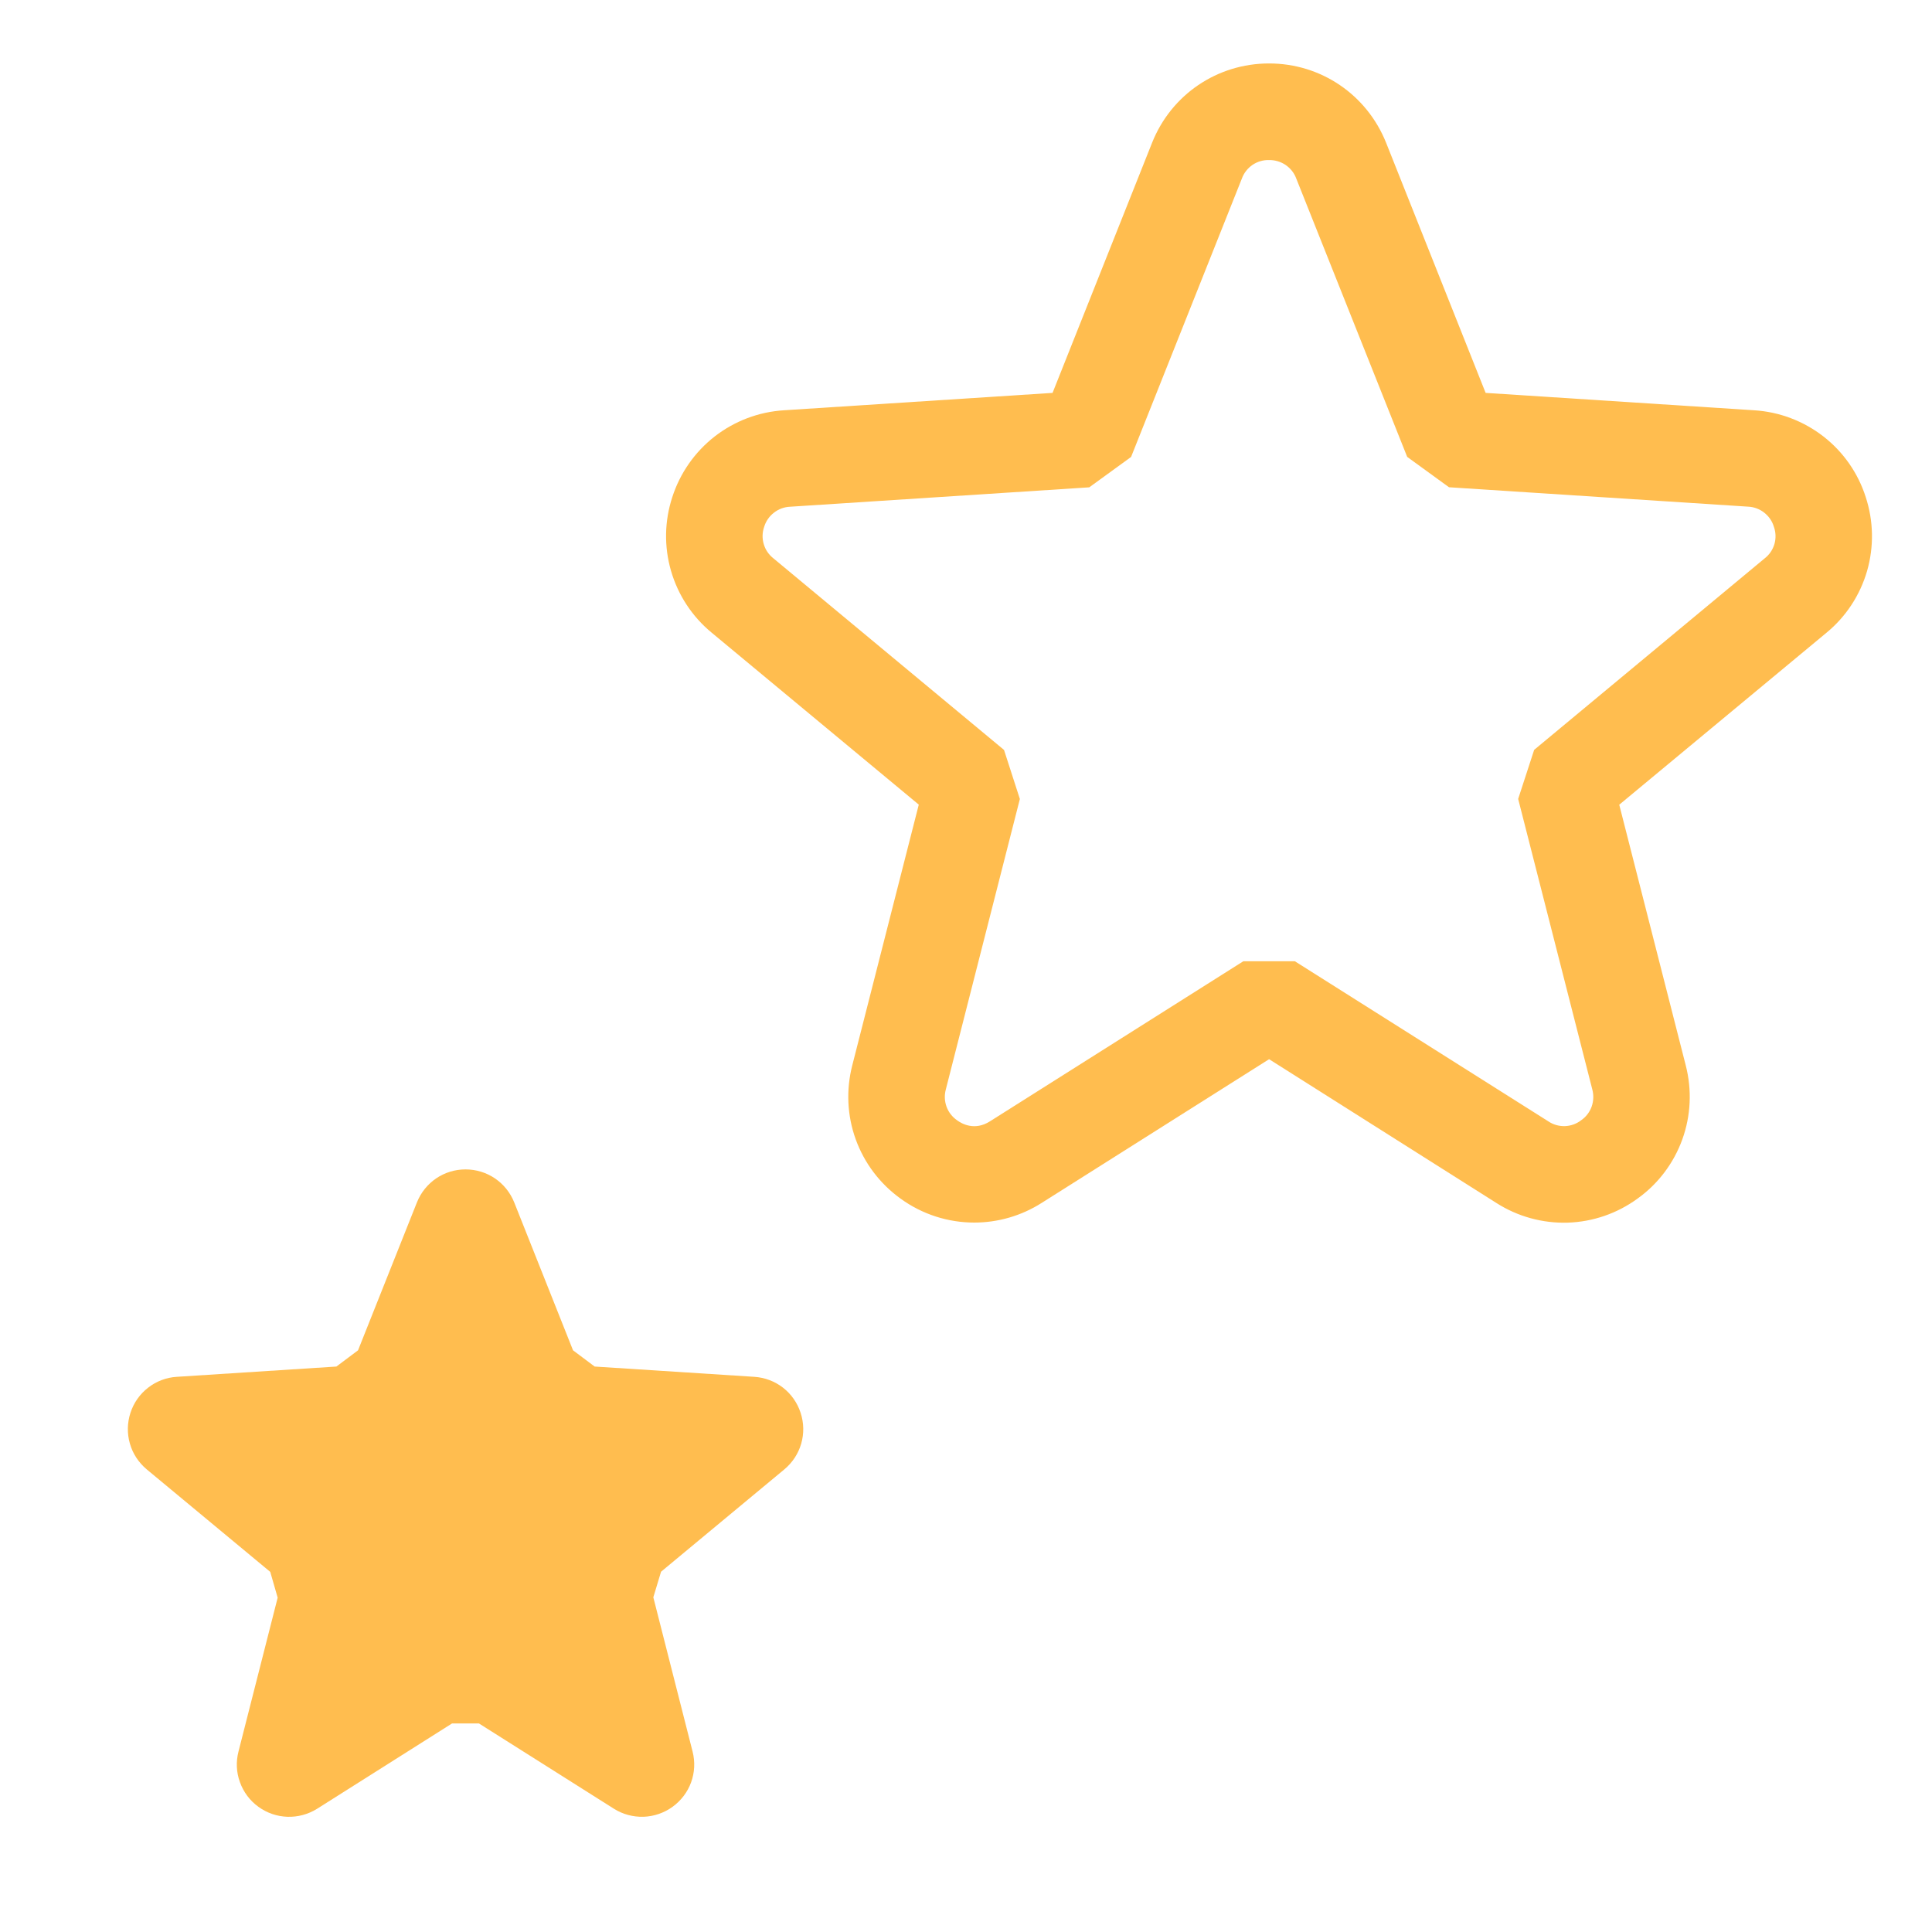
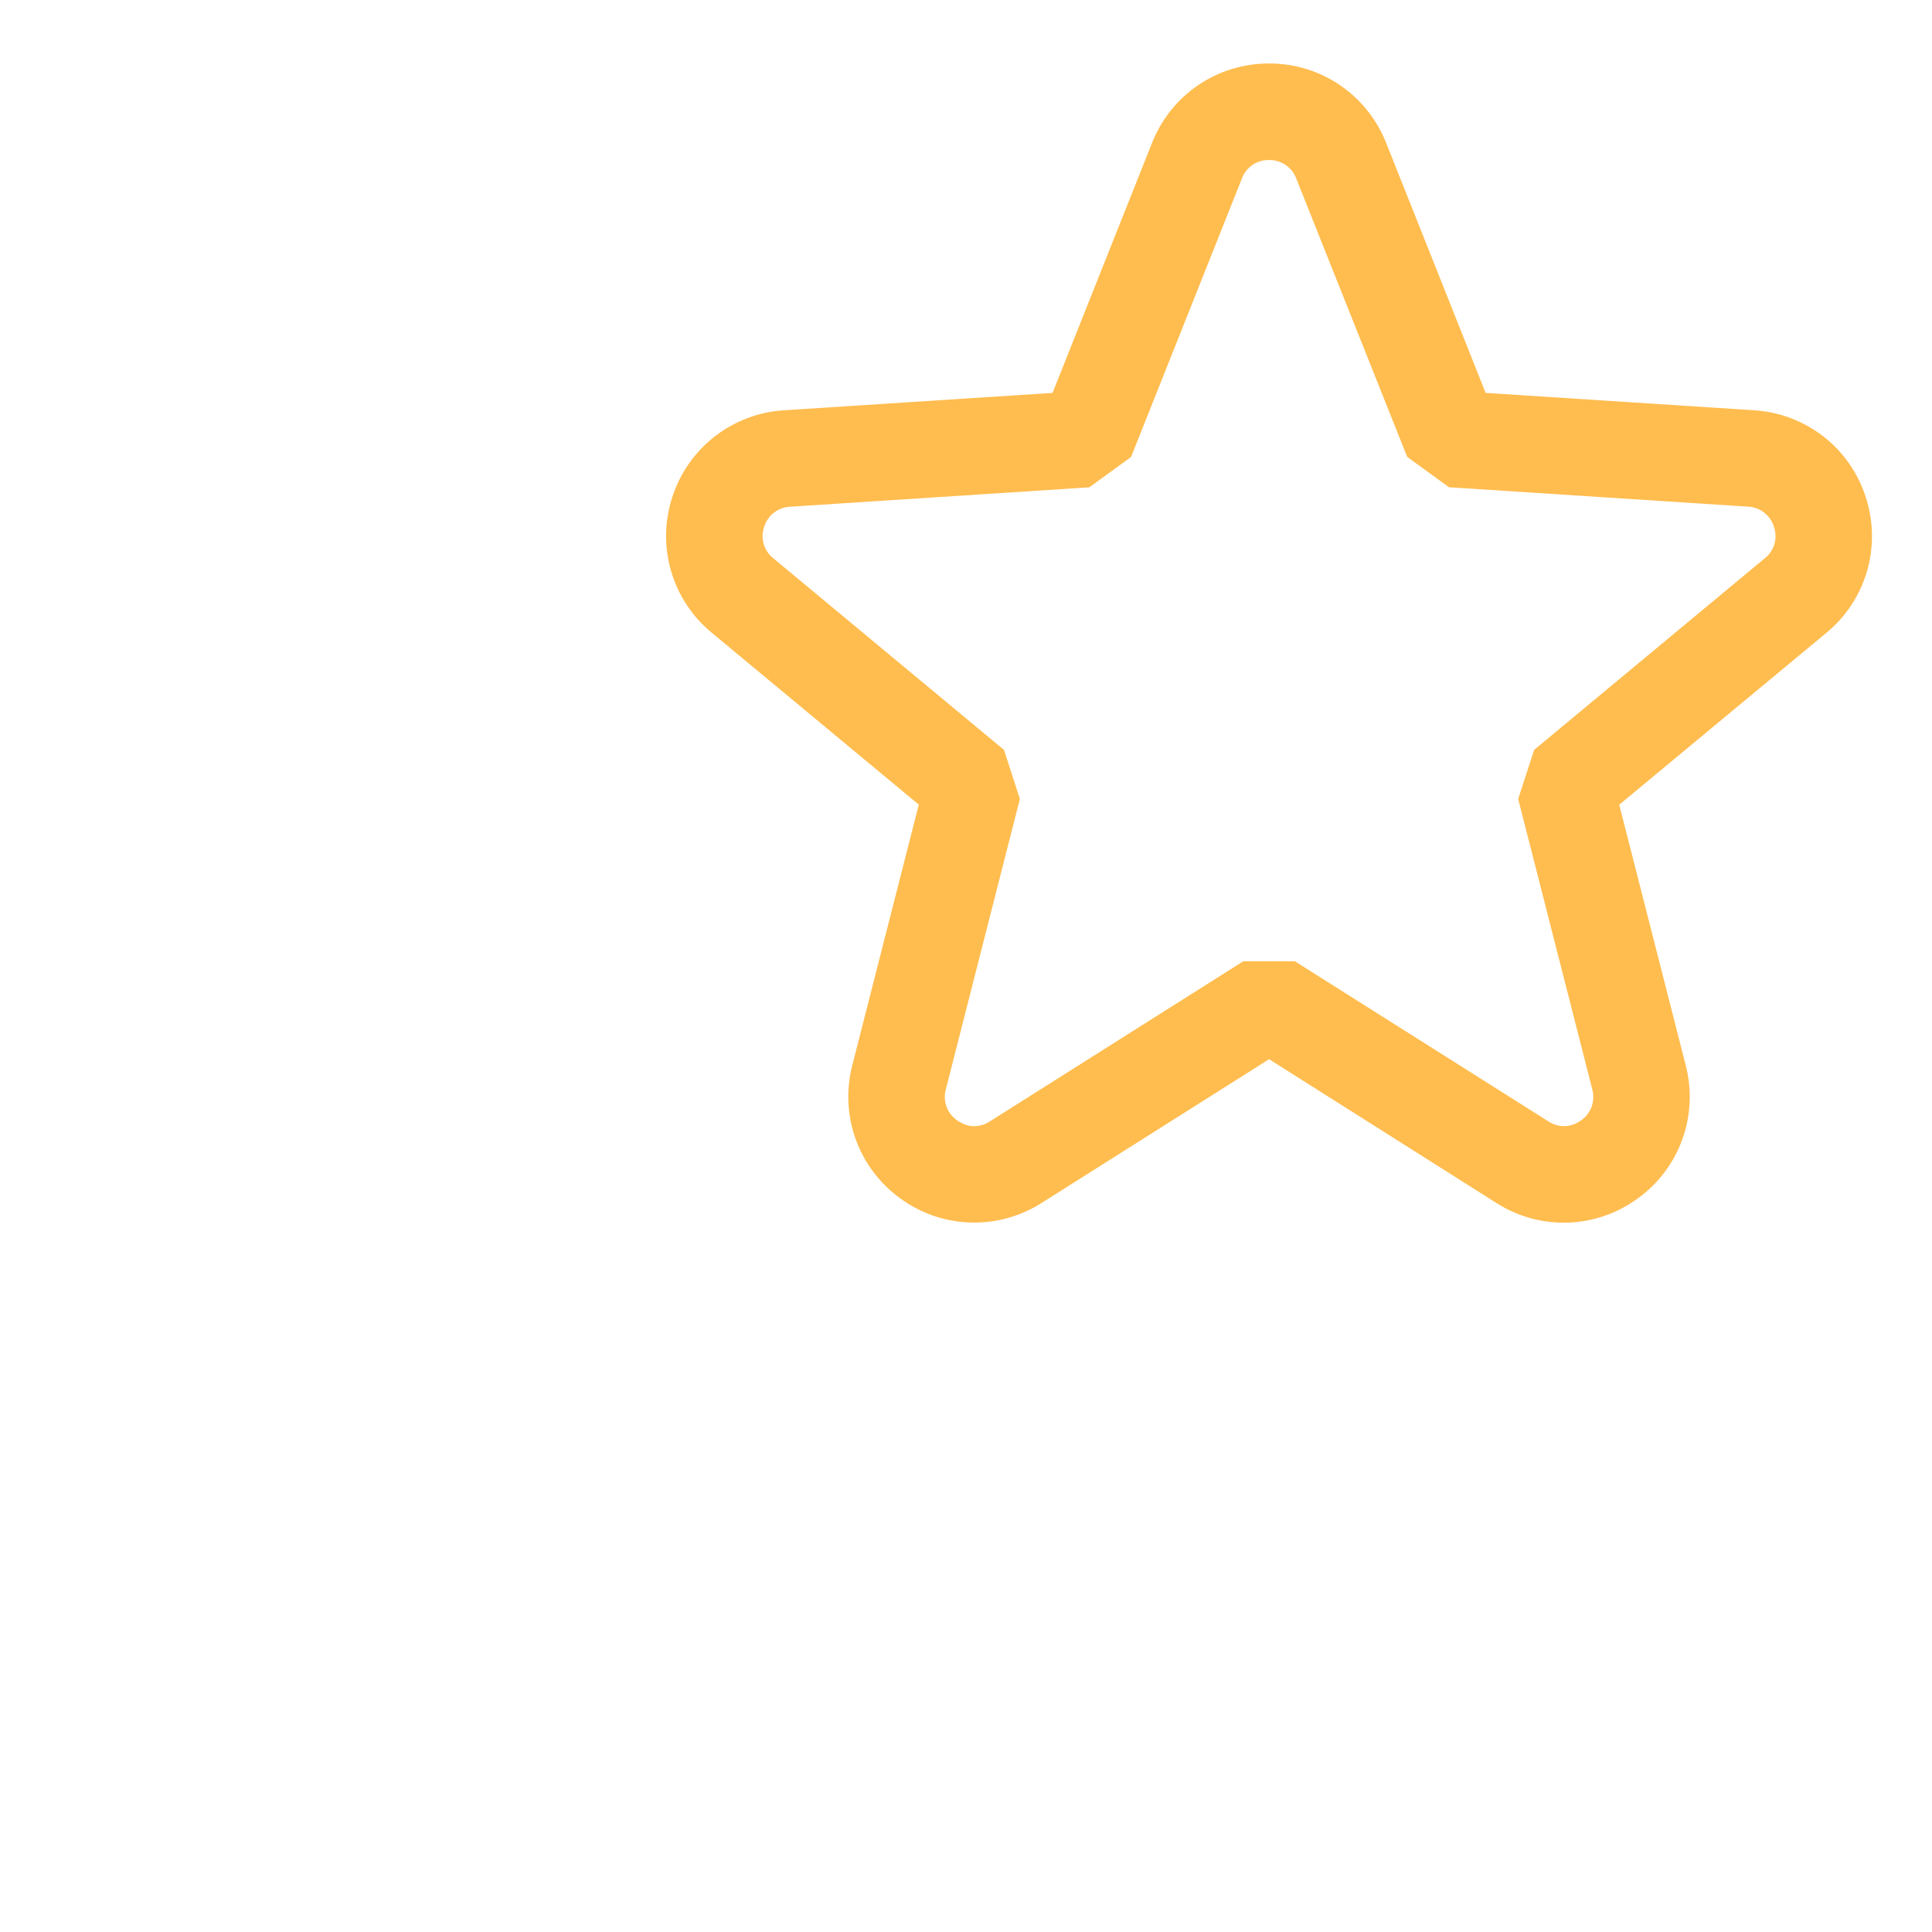
<svg xmlns="http://www.w3.org/2000/svg" width="25" height="25" viewBox="0 0 25 25" fill="none">
-   <path d="M3.497 20.34L1.899 19.014C1.795 18.927 1.718 18.811 1.681 18.681C1.643 18.55 1.646 18.411 1.688 18.282C1.73 18.153 1.809 18.04 1.916 17.957C2.023 17.873 2.153 17.824 2.288 17.816L4.353 17.683L4.633 17.473L5.395 15.559C5.499 15.3 5.745 15.132 6.024 15.132C6.303 15.132 6.55 15.3 6.654 15.559V15.559L7.415 17.473L7.695 17.683L9.76 17.816C10.038 17.834 10.274 18.017 10.36 18.282C10.447 18.548 10.364 18.835 10.149 19.014L8.554 20.338L8.454 20.669L8.962 22.665C9.031 22.936 8.929 23.216 8.703 23.38C8.594 23.459 8.463 23.504 8.328 23.509C8.192 23.513 8.058 23.477 7.944 23.405L6.197 22.301H5.85L4.104 23.405C3.867 23.553 3.568 23.543 3.344 23.38C3.234 23.301 3.151 23.19 3.105 23.062C3.058 22.935 3.052 22.797 3.086 22.665L3.593 20.674L3.497 20.34Z" fill="#FFBD4F" />
  <path d="M12.607 15.82C12.271 15.82 11.935 15.716 11.649 15.507C11.385 15.316 11.184 15.05 11.073 14.743C10.962 14.436 10.947 14.103 11.028 13.787L11.889 10.412L9.208 8.186C8.957 7.979 8.774 7.701 8.683 7.387C8.592 7.074 8.598 6.741 8.7 6.431C8.8 6.121 8.992 5.847 9.249 5.647C9.507 5.447 9.819 5.329 10.145 5.309L13.62 5.084L14.908 1.847C15.156 1.224 15.751 0.821 16.422 0.821C17.093 0.821 17.686 1.224 17.936 1.847L19.224 5.084L22.698 5.309C23.024 5.329 23.336 5.447 23.594 5.647C23.852 5.847 24.043 6.121 24.142 6.431C24.244 6.741 24.25 7.075 24.16 7.388C24.069 7.702 23.886 7.981 23.634 8.188L20.953 10.413L21.814 13.788C21.895 14.104 21.88 14.437 21.769 14.744C21.658 15.051 21.457 15.318 21.192 15.508C20.929 15.701 20.614 15.81 20.288 15.821C19.961 15.831 19.64 15.743 19.364 15.567L16.422 13.706L13.477 15.567C13.217 15.732 12.915 15.82 12.607 15.82ZM16.422 2.071C16.345 2.069 16.27 2.091 16.207 2.134C16.144 2.177 16.096 2.239 16.07 2.31L14.636 5.913L14.095 6.306L10.225 6.557C10.148 6.56 10.075 6.587 10.015 6.634C9.954 6.681 9.91 6.745 9.888 6.818C9.863 6.89 9.861 6.968 9.883 7.041C9.904 7.114 9.948 7.178 10.008 7.225L12.992 9.704L13.197 10.339L12.239 14.097C12.219 14.171 12.222 14.248 12.248 14.32C12.274 14.392 12.322 14.453 12.384 14.496C12.447 14.543 12.614 14.635 12.81 14.51L16.088 12.439H16.756L20.035 14.51C20.098 14.553 20.173 14.574 20.25 14.572C20.326 14.569 20.4 14.543 20.46 14.496C20.523 14.453 20.57 14.391 20.596 14.319C20.621 14.247 20.624 14.17 20.604 14.096L19.645 10.338L19.852 9.703L22.835 7.225C22.896 7.178 22.939 7.114 22.961 7.04C22.982 6.967 22.98 6.889 22.954 6.817C22.933 6.744 22.888 6.68 22.828 6.633C22.768 6.586 22.695 6.559 22.619 6.556L18.75 6.305L18.209 5.912L16.773 2.309C16.747 2.238 16.698 2.177 16.635 2.134C16.572 2.092 16.498 2.07 16.422 2.071Z" fill="#FFBD4F" />
</svg>